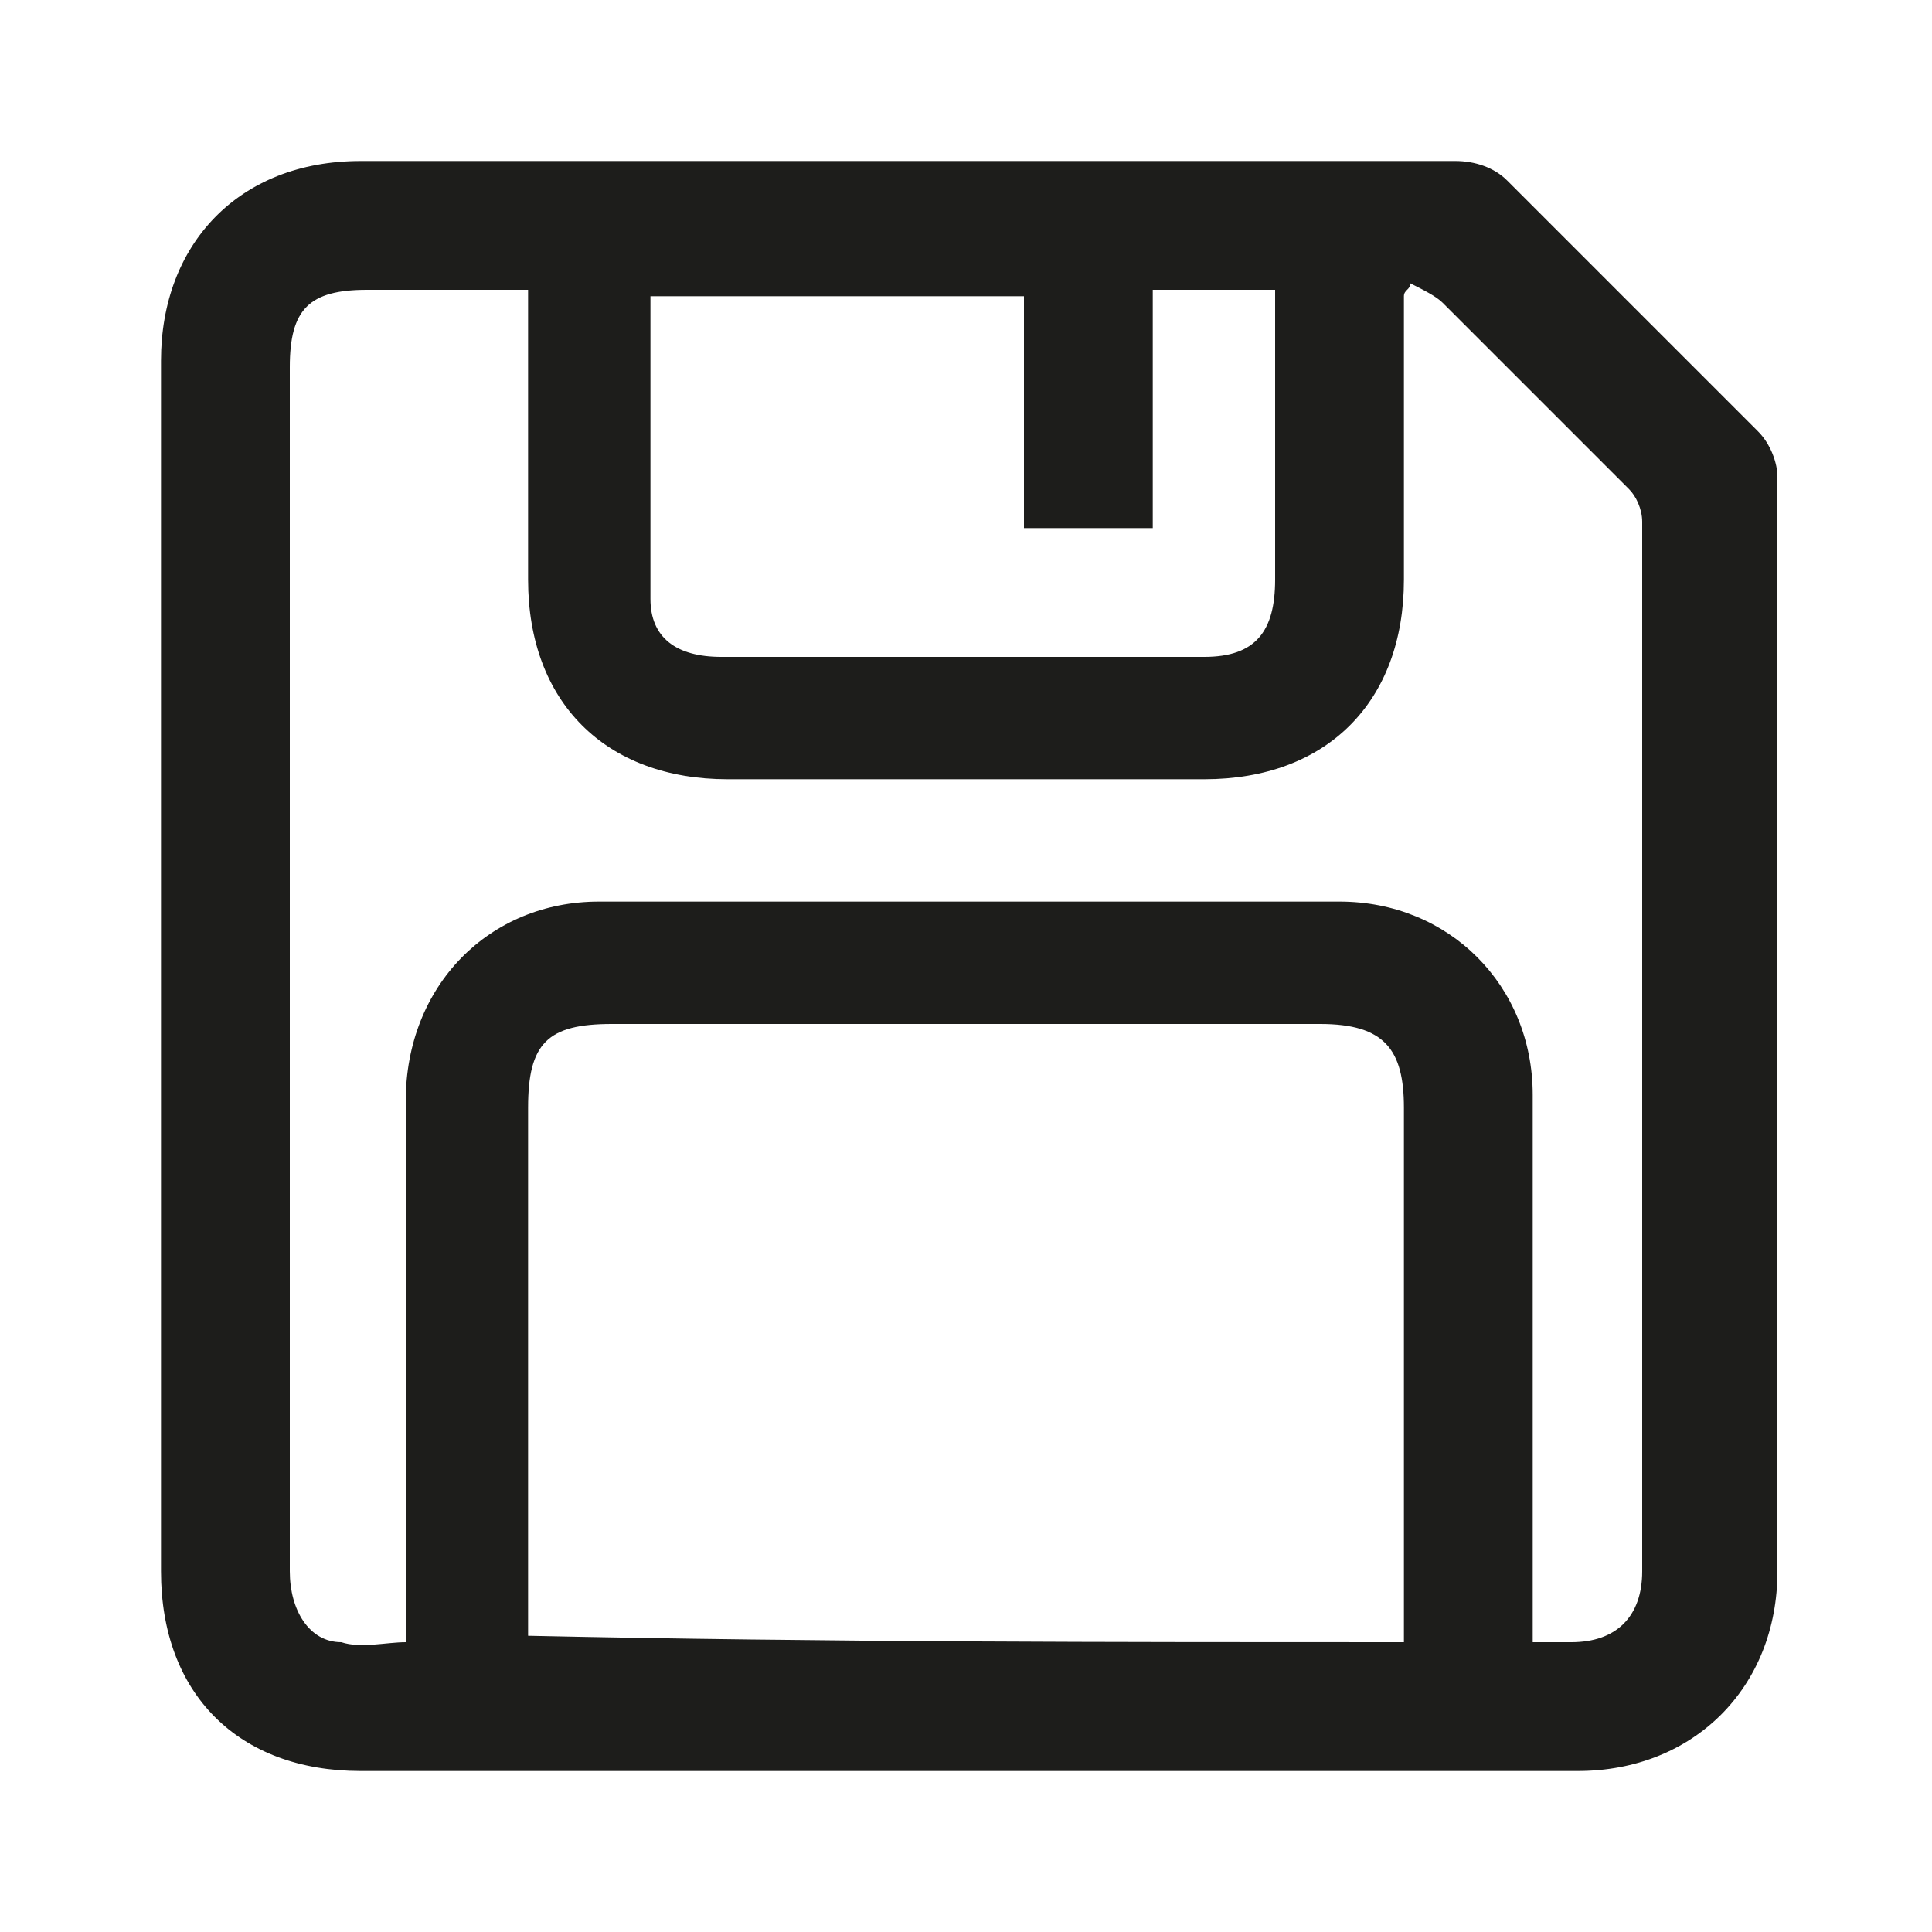
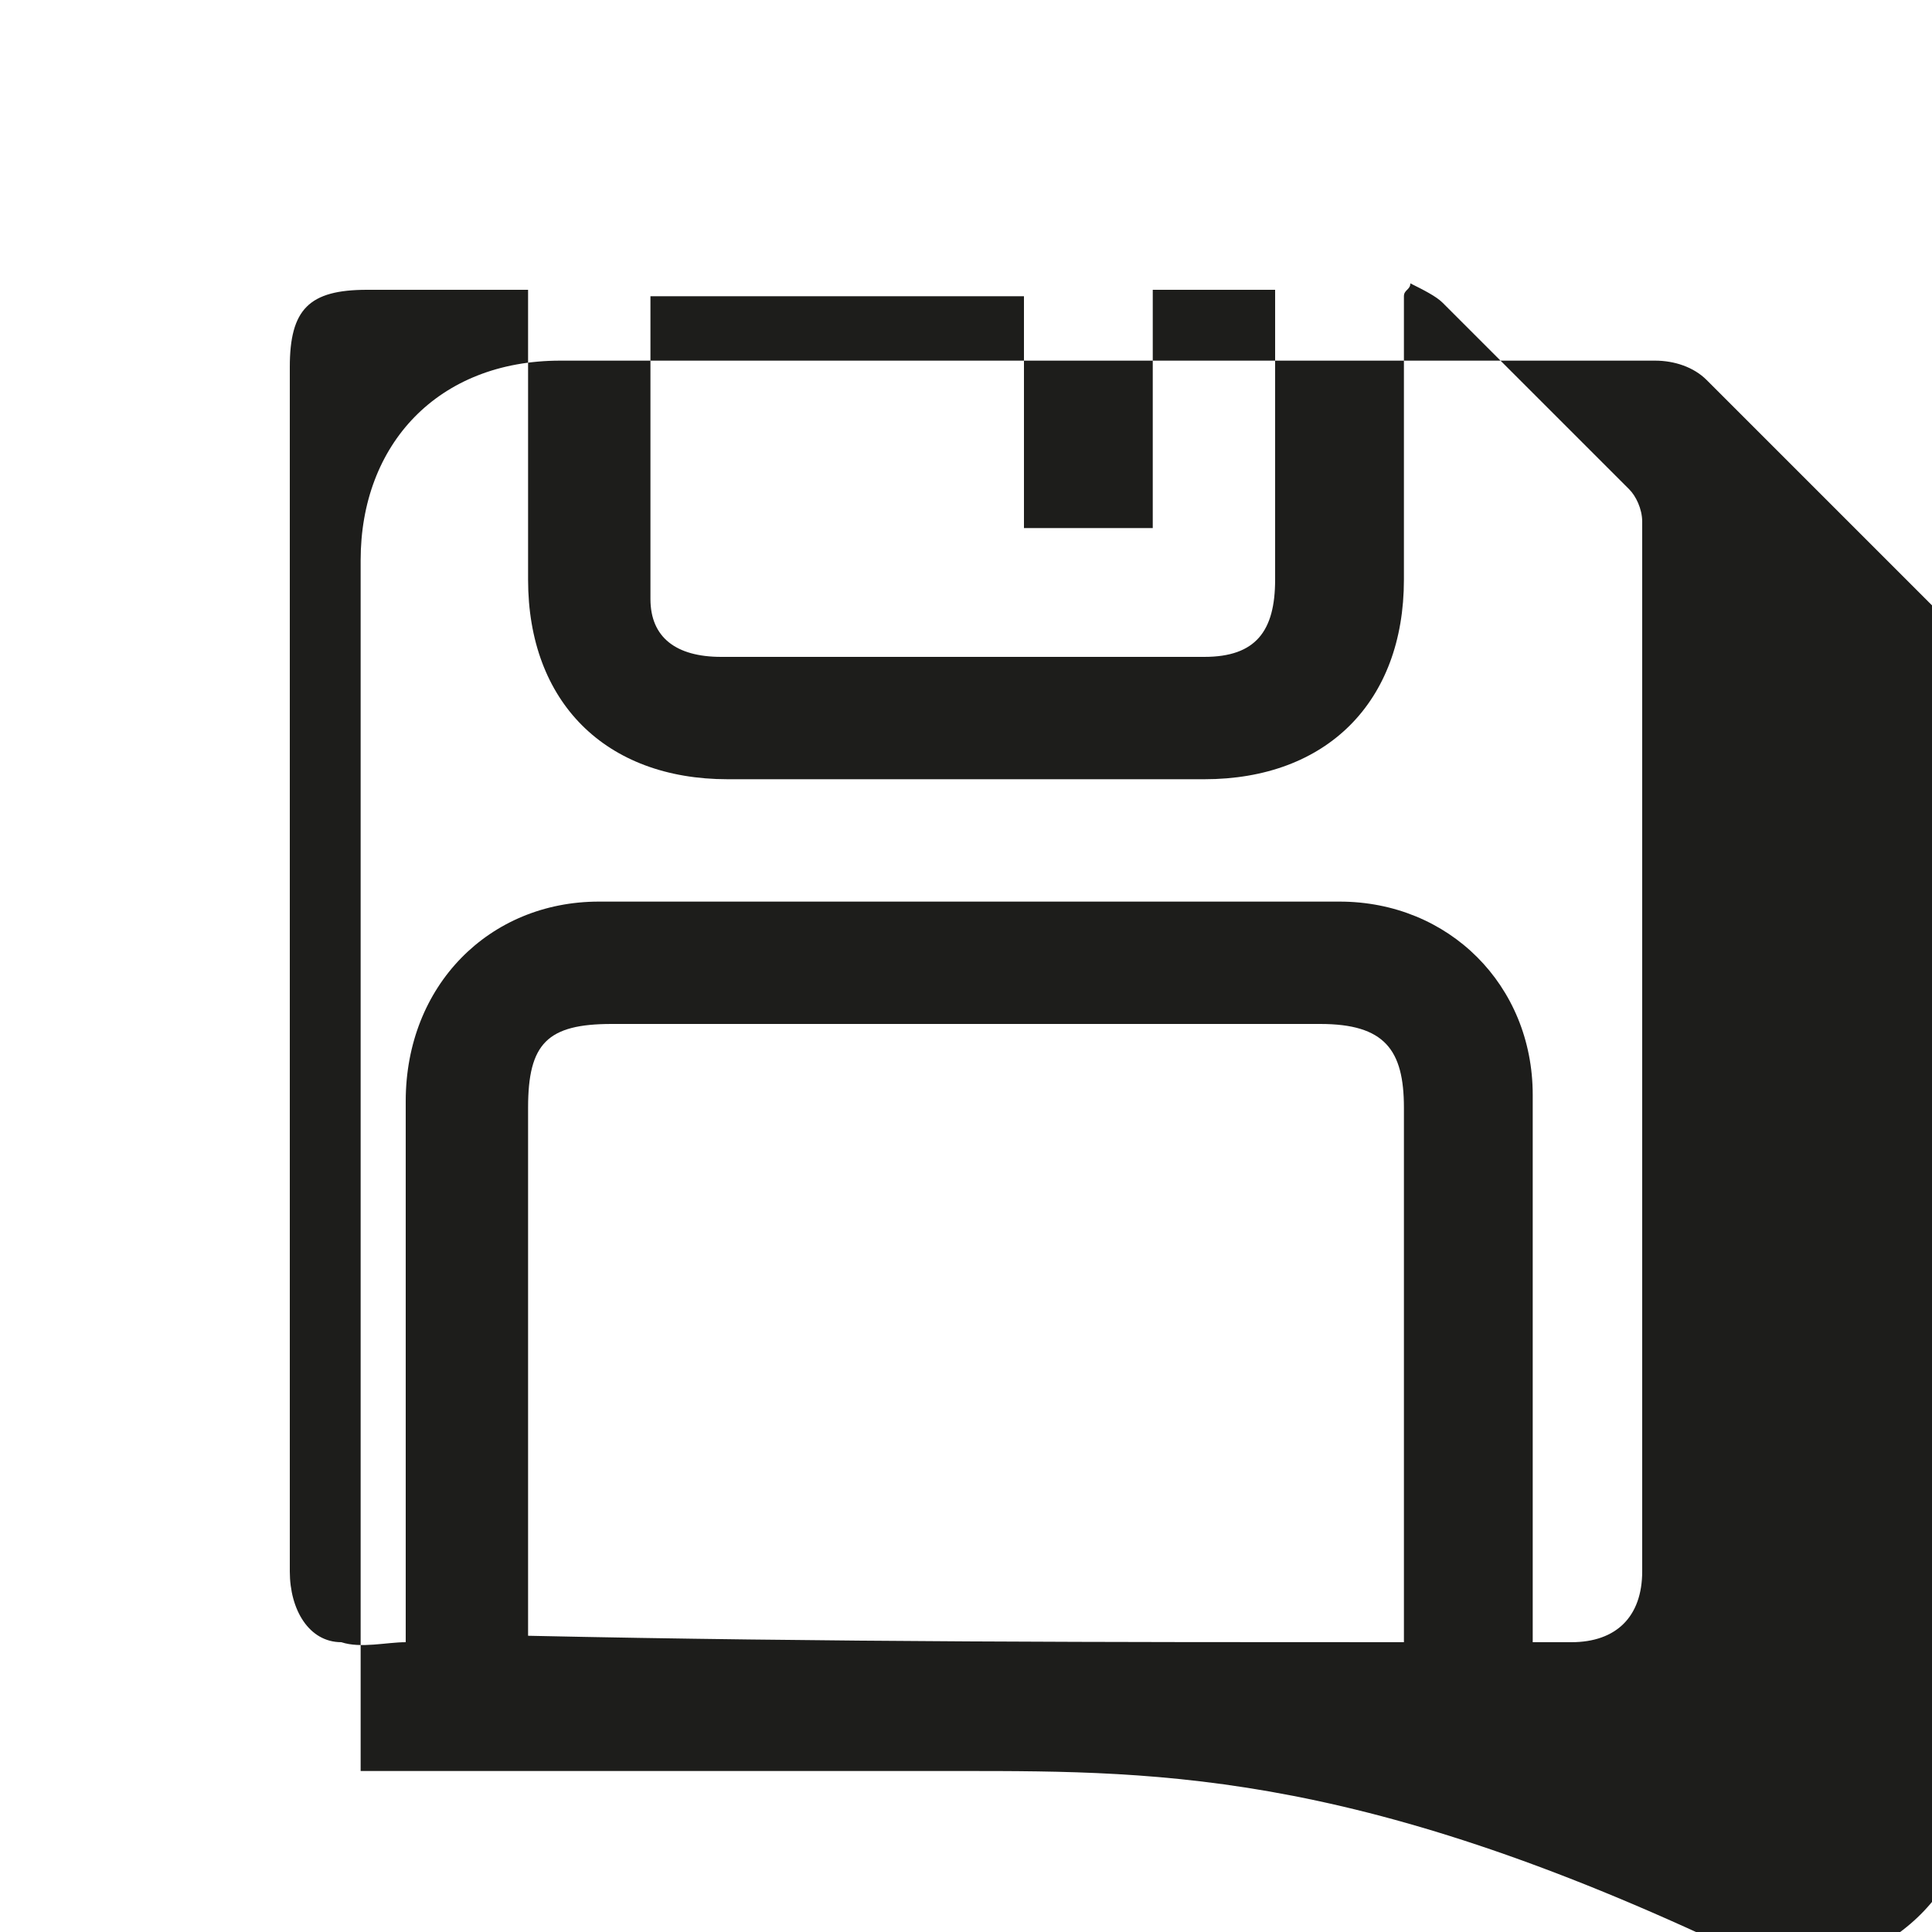
<svg xmlns="http://www.w3.org/2000/svg" version="1.1" id="Слой_1" x="0px" y="0px" viewBox="0 0 30 30" style="enable-background:new 0 0 30 30;" xml:space="preserve">
  <style type="text/css">
	.st0{fill:#1D1D1B;}
</style>
  <g>
    <g>
-       <path class="st0" d="M14.9,27.5c-3.1,0-6.2,0-9.3,0c-1.9,0-3.1-1.2-3.1-3.1c0-6.3,0-12.5,0-18.8c0-1.8,1.2-3.1,3.1-3.1    c5.7,0,11.3,0,17,0c0.3,0,0.6,0.1,0.8,0.3c1.3,1.3,2.6,2.6,3.9,3.9c0.2,0.2,0.3,0.5,0.3,0.7c0,5.7,0,11.4,0,17    c0,1.8-1.3,3.1-3.1,3.1C21.3,27.5,18.1,27.5,14.9,27.5z M23.8,25.5c0.3,0,0.4,0,0.6,0c0.7,0,1.1-0.4,1.1-1.1c0-5.4,0-10.9,0-16.3    c0-0.2-0.1-0.4-0.2-0.5c-1-1-1.9-1.9-2.9-2.9c-0.1-0.1-0.3-0.2-0.5-0.3c0,0.1-0.1,0.1-0.1,0.2c0,1.5,0,2.9,0,4.4    c0,1.9-1.2,3.1-3.1,3.1c-2.5,0-4.9,0-7.4,0c-1.9,0-3.1-1.2-3.1-3.1c0-1.3,0-2.6,0-4c0-0.2,0-0.3,0-0.5c-0.9,0-1.7,0-2.5,0    c-0.9,0-1.2,0.3-1.2,1.2c0,3.2,0,6.5,0,9.7c0,3,0,6,0,9c0,0.6,0.3,1.1,0.8,1.1c0.3,0.1,0.7,0,1,0c0-0.2,0-0.4,0-0.6    c0-2.6,0-5.2,0-7.8c0-1.8,1.3-3.1,3-3.1c3.8,0,7.7,0,11.5,0c1.7,0,3,1.3,3,3c0,1.1,0,2.2,0,3.3C23.8,22,23.8,23.7,23.8,25.5z     M21.8,25.5c0-2.8,0-5.5,0-8.3c0-0.9-0.3-1.3-1.3-1.3c-3.7,0-7.4,0-11,0c-1,0-1.3,0.3-1.3,1.3c0,2.6,0,5.1,0,7.7    c0,0.2,0,0.3,0,0.5C12.8,25.5,17.3,25.5,21.8,25.5z M17.9,4.5c0,1.3,0,2.4,0,3.7c-0.7,0-1.3,0-2,0c0-1.2,0-2.5,0-3.6    c-2,0-3.8,0-5.8,0c0,1.6,0,3.2,0,4.7c0,0.6,0.4,0.9,1.1,0.9c2.5,0,5,0,7.5,0c0.8,0,1.1-0.4,1.1-1.2s0-1.6,0-2.4c0-0.7,0-1.4,0-2.1    C19.2,4.5,18.6,4.5,17.9,4.5z" />
+       <path class="st0" d="M14.9,27.5c-3.1,0-6.2,0-9.3,0c0-6.3,0-12.5,0-18.8c0-1.8,1.2-3.1,3.1-3.1    c5.7,0,11.3,0,17,0c0.3,0,0.6,0.1,0.8,0.3c1.3,1.3,2.6,2.6,3.9,3.9c0.2,0.2,0.3,0.5,0.3,0.7c0,5.7,0,11.4,0,17    c0,1.8-1.3,3.1-3.1,3.1C21.3,27.5,18.1,27.5,14.9,27.5z M23.8,25.5c0.3,0,0.4,0,0.6,0c0.7,0,1.1-0.4,1.1-1.1c0-5.4,0-10.9,0-16.3    c0-0.2-0.1-0.4-0.2-0.5c-1-1-1.9-1.9-2.9-2.9c-0.1-0.1-0.3-0.2-0.5-0.3c0,0.1-0.1,0.1-0.1,0.2c0,1.5,0,2.9,0,4.4    c0,1.9-1.2,3.1-3.1,3.1c-2.5,0-4.9,0-7.4,0c-1.9,0-3.1-1.2-3.1-3.1c0-1.3,0-2.6,0-4c0-0.2,0-0.3,0-0.5c-0.9,0-1.7,0-2.5,0    c-0.9,0-1.2,0.3-1.2,1.2c0,3.2,0,6.5,0,9.7c0,3,0,6,0,9c0,0.6,0.3,1.1,0.8,1.1c0.3,0.1,0.7,0,1,0c0-0.2,0-0.4,0-0.6    c0-2.6,0-5.2,0-7.8c0-1.8,1.3-3.1,3-3.1c3.8,0,7.7,0,11.5,0c1.7,0,3,1.3,3,3c0,1.1,0,2.2,0,3.3C23.8,22,23.8,23.7,23.8,25.5z     M21.8,25.5c0-2.8,0-5.5,0-8.3c0-0.9-0.3-1.3-1.3-1.3c-3.7,0-7.4,0-11,0c-1,0-1.3,0.3-1.3,1.3c0,2.6,0,5.1,0,7.7    c0,0.2,0,0.3,0,0.5C12.8,25.5,17.3,25.5,21.8,25.5z M17.9,4.5c0,1.3,0,2.4,0,3.7c-0.7,0-1.3,0-2,0c0-1.2,0-2.5,0-3.6    c-2,0-3.8,0-5.8,0c0,1.6,0,3.2,0,4.7c0,0.6,0.4,0.9,1.1,0.9c2.5,0,5,0,7.5,0c0.8,0,1.1-0.4,1.1-1.2s0-1.6,0-2.4c0-0.7,0-1.4,0-2.1    C19.2,4.5,18.6,4.5,17.9,4.5z" />
    </g>
  </g>
</svg>